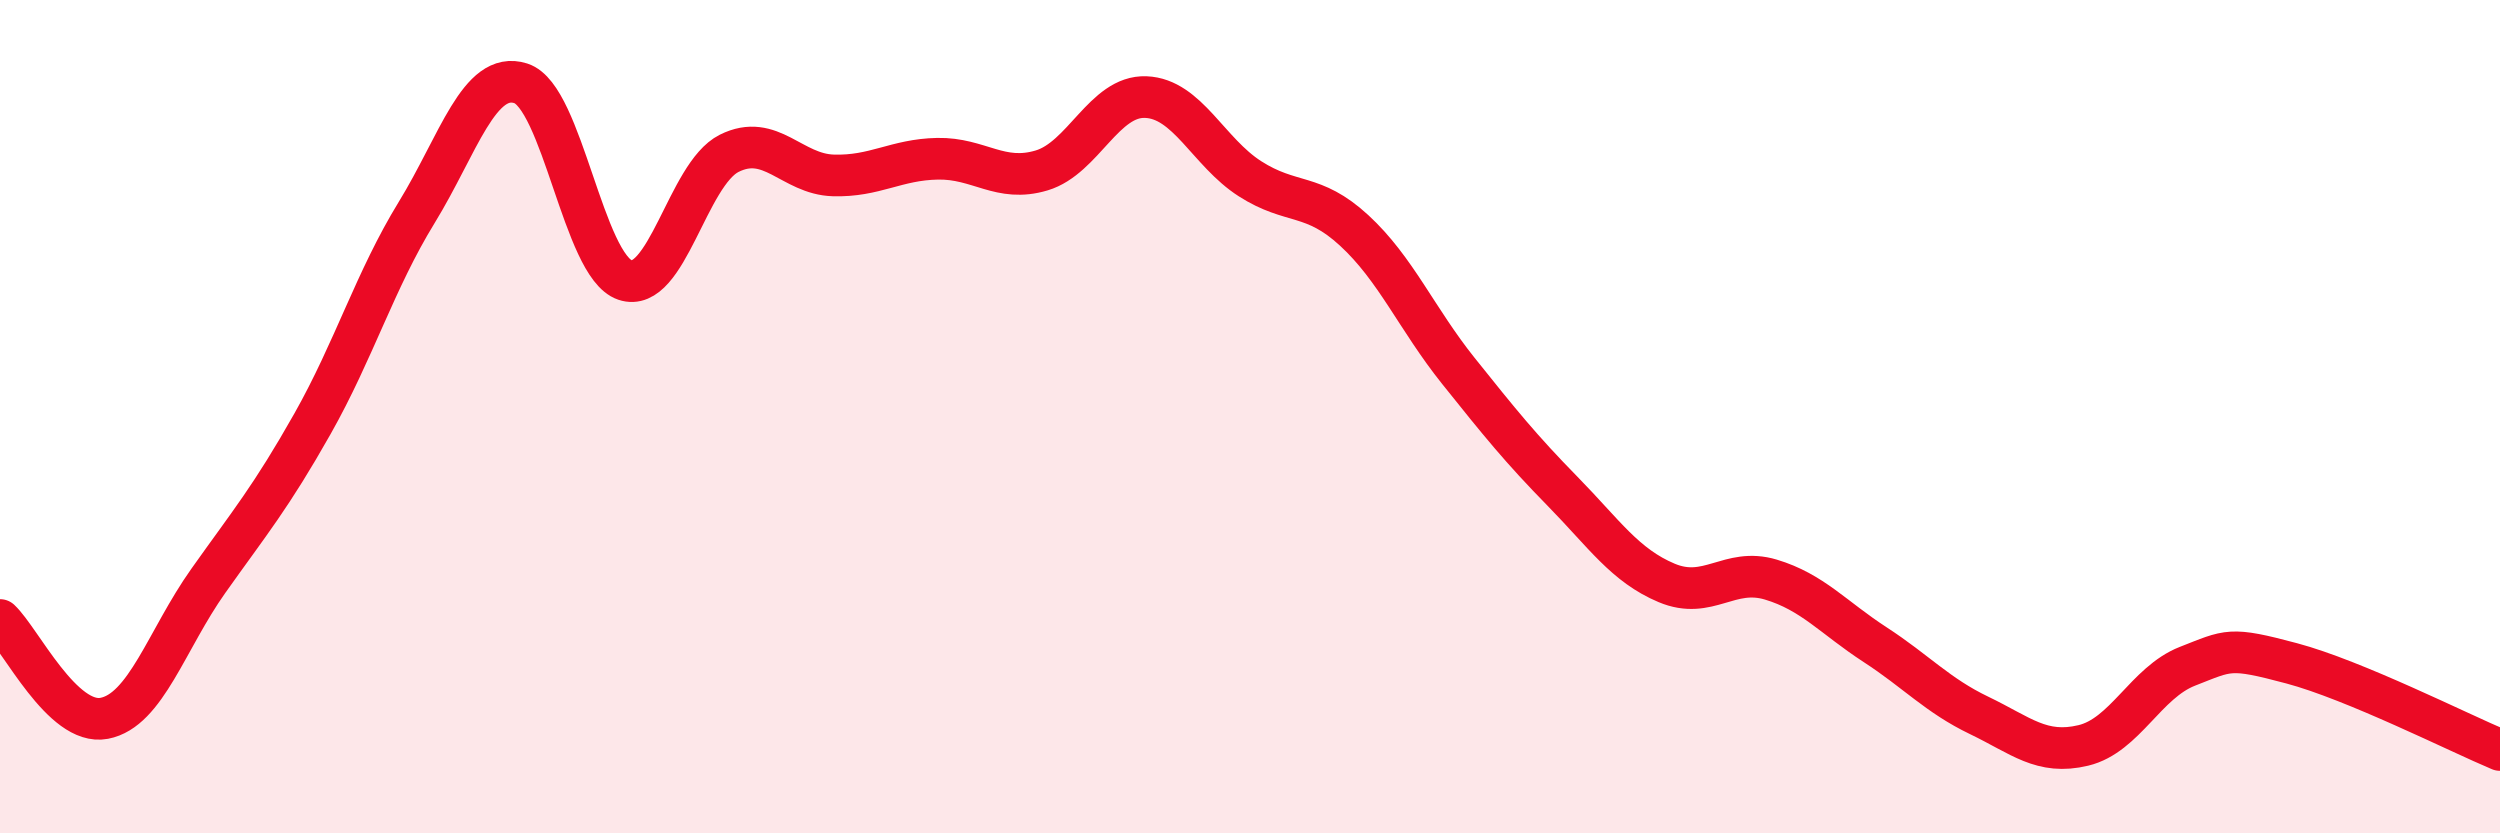
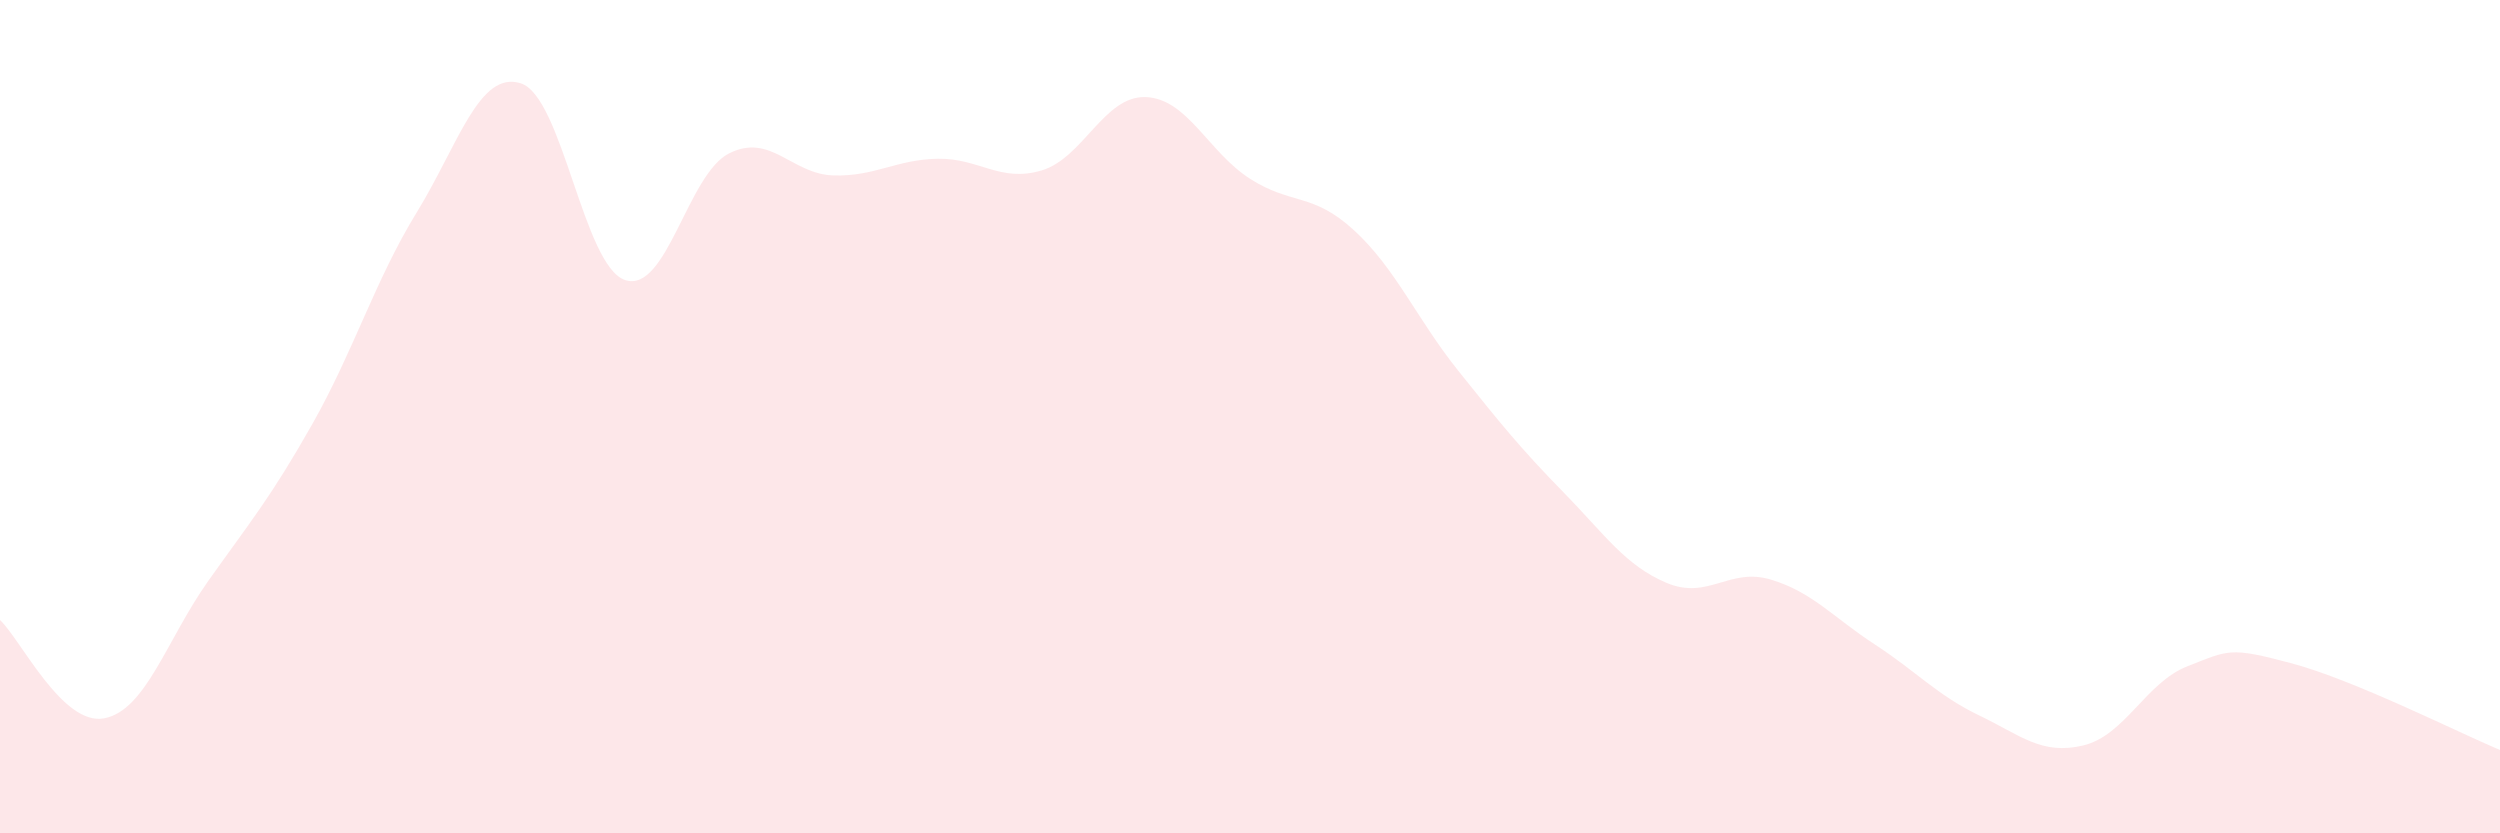
<svg xmlns="http://www.w3.org/2000/svg" width="60" height="20" viewBox="0 0 60 20">
  <path d="M 0,14.88 C 0.5,15.35 1.5,17.43 2.5,17.24 C 3.5,17.05 4,15.35 5,13.94 C 6,12.53 6.5,11.94 7.5,10.17 C 8.5,8.4 9,6.73 10,5.1 C 11,3.47 11.5,1.68 12.5,2 C 13.5,2.32 14,6.38 15,6.72 C 16,7.06 16.5,4.18 17.5,3.68 C 18.5,3.18 19,4.18 20,4.21 C 21,4.24 21.5,3.83 22.5,3.81 C 23.5,3.79 24,4.39 25,4.09 C 26,3.79 26.5,2.29 27.5,2.33 C 28.5,2.37 29,3.65 30,4.29 C 31,4.93 31.5,4.61 32.5,5.53 C 33.5,6.45 34,7.65 35,8.9 C 36,10.15 36.5,10.77 37.5,11.79 C 38.5,12.81 39,13.57 40,13.99 C 41,14.41 41.5,13.61 42.5,13.91 C 43.5,14.21 44,14.82 45,15.47 C 46,16.12 46.5,16.69 47.5,17.17 C 48.5,17.65 49,18.13 50,17.89 C 51,17.65 51.5,16.38 52.5,15.99 C 53.5,15.6 53.5,15.52 55,15.92 C 56.5,16.32 59,17.58 60,18L60 20L0 20Z" fill="#EB0A25" opacity="0.1" stroke-linecap="round" stroke-linejoin="round" />
-   <path d="M 0,14.88 C 0.5,15.35 1.5,17.43 2.5,17.24 C 3.5,17.05 4,15.35 5,13.94 C 6,12.53 6.5,11.94 7.5,10.17 C 8.5,8.4 9,6.73 10,5.1 C 11,3.47 11.5,1.68 12.5,2 C 13.5,2.32 14,6.38 15,6.72 C 16,7.06 16.5,4.18 17.5,3.68 C 18.5,3.18 19,4.18 20,4.21 C 21,4.24 21.5,3.83 22.5,3.81 C 23.5,3.79 24,4.39 25,4.09 C 26,3.79 26.5,2.29 27.5,2.33 C 28.5,2.37 29,3.65 30,4.29 C 31,4.93 31.5,4.61 32.5,5.53 C 33.5,6.45 34,7.65 35,8.9 C 36,10.15 36.5,10.77 37.5,11.79 C 38.5,12.81 39,13.57 40,13.99 C 41,14.41 41.5,13.61 42.5,13.91 C 43.5,14.21 44,14.82 45,15.47 C 46,16.12 46.5,16.69 47.5,17.17 C 48.5,17.65 49,18.13 50,17.89 C 51,17.65 51.5,16.38 52.5,15.99 C 53.5,15.6 53.5,15.52 55,15.92 C 56.5,16.32 59,17.58 60,18" stroke="#EB0A25" stroke-width="1" fill="none" stroke-linecap="round" stroke-linejoin="round" />
</svg>